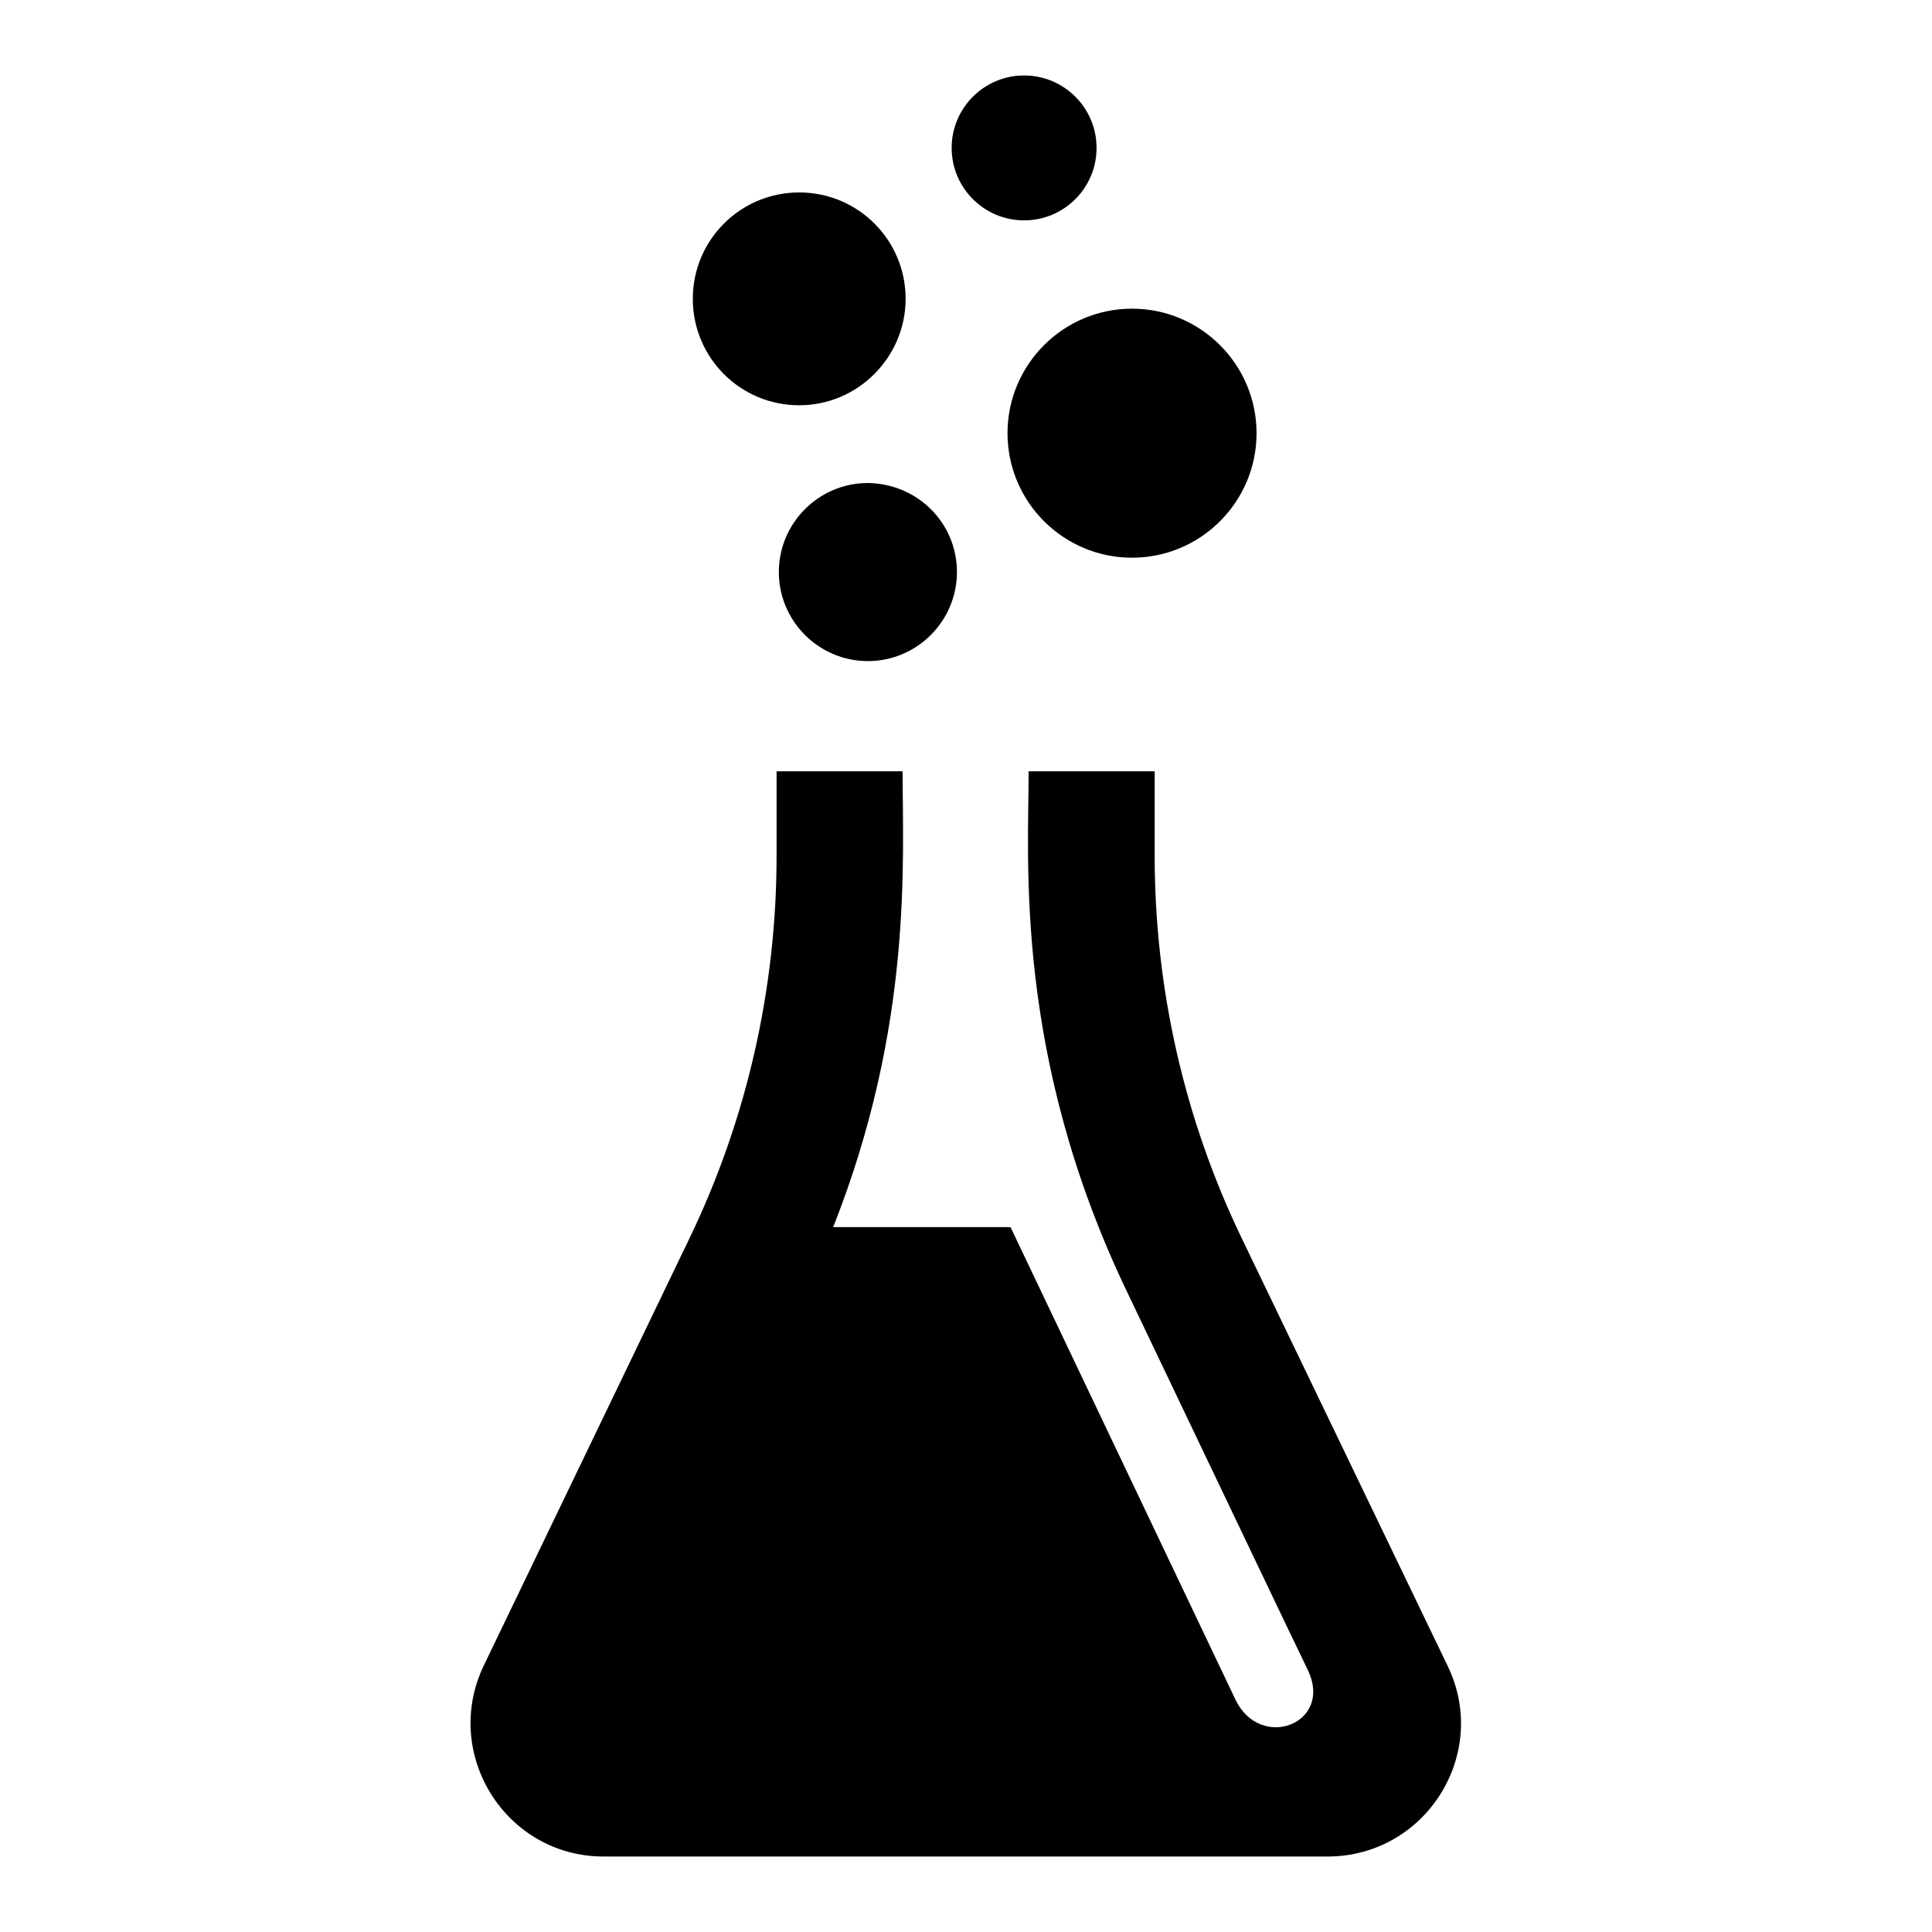
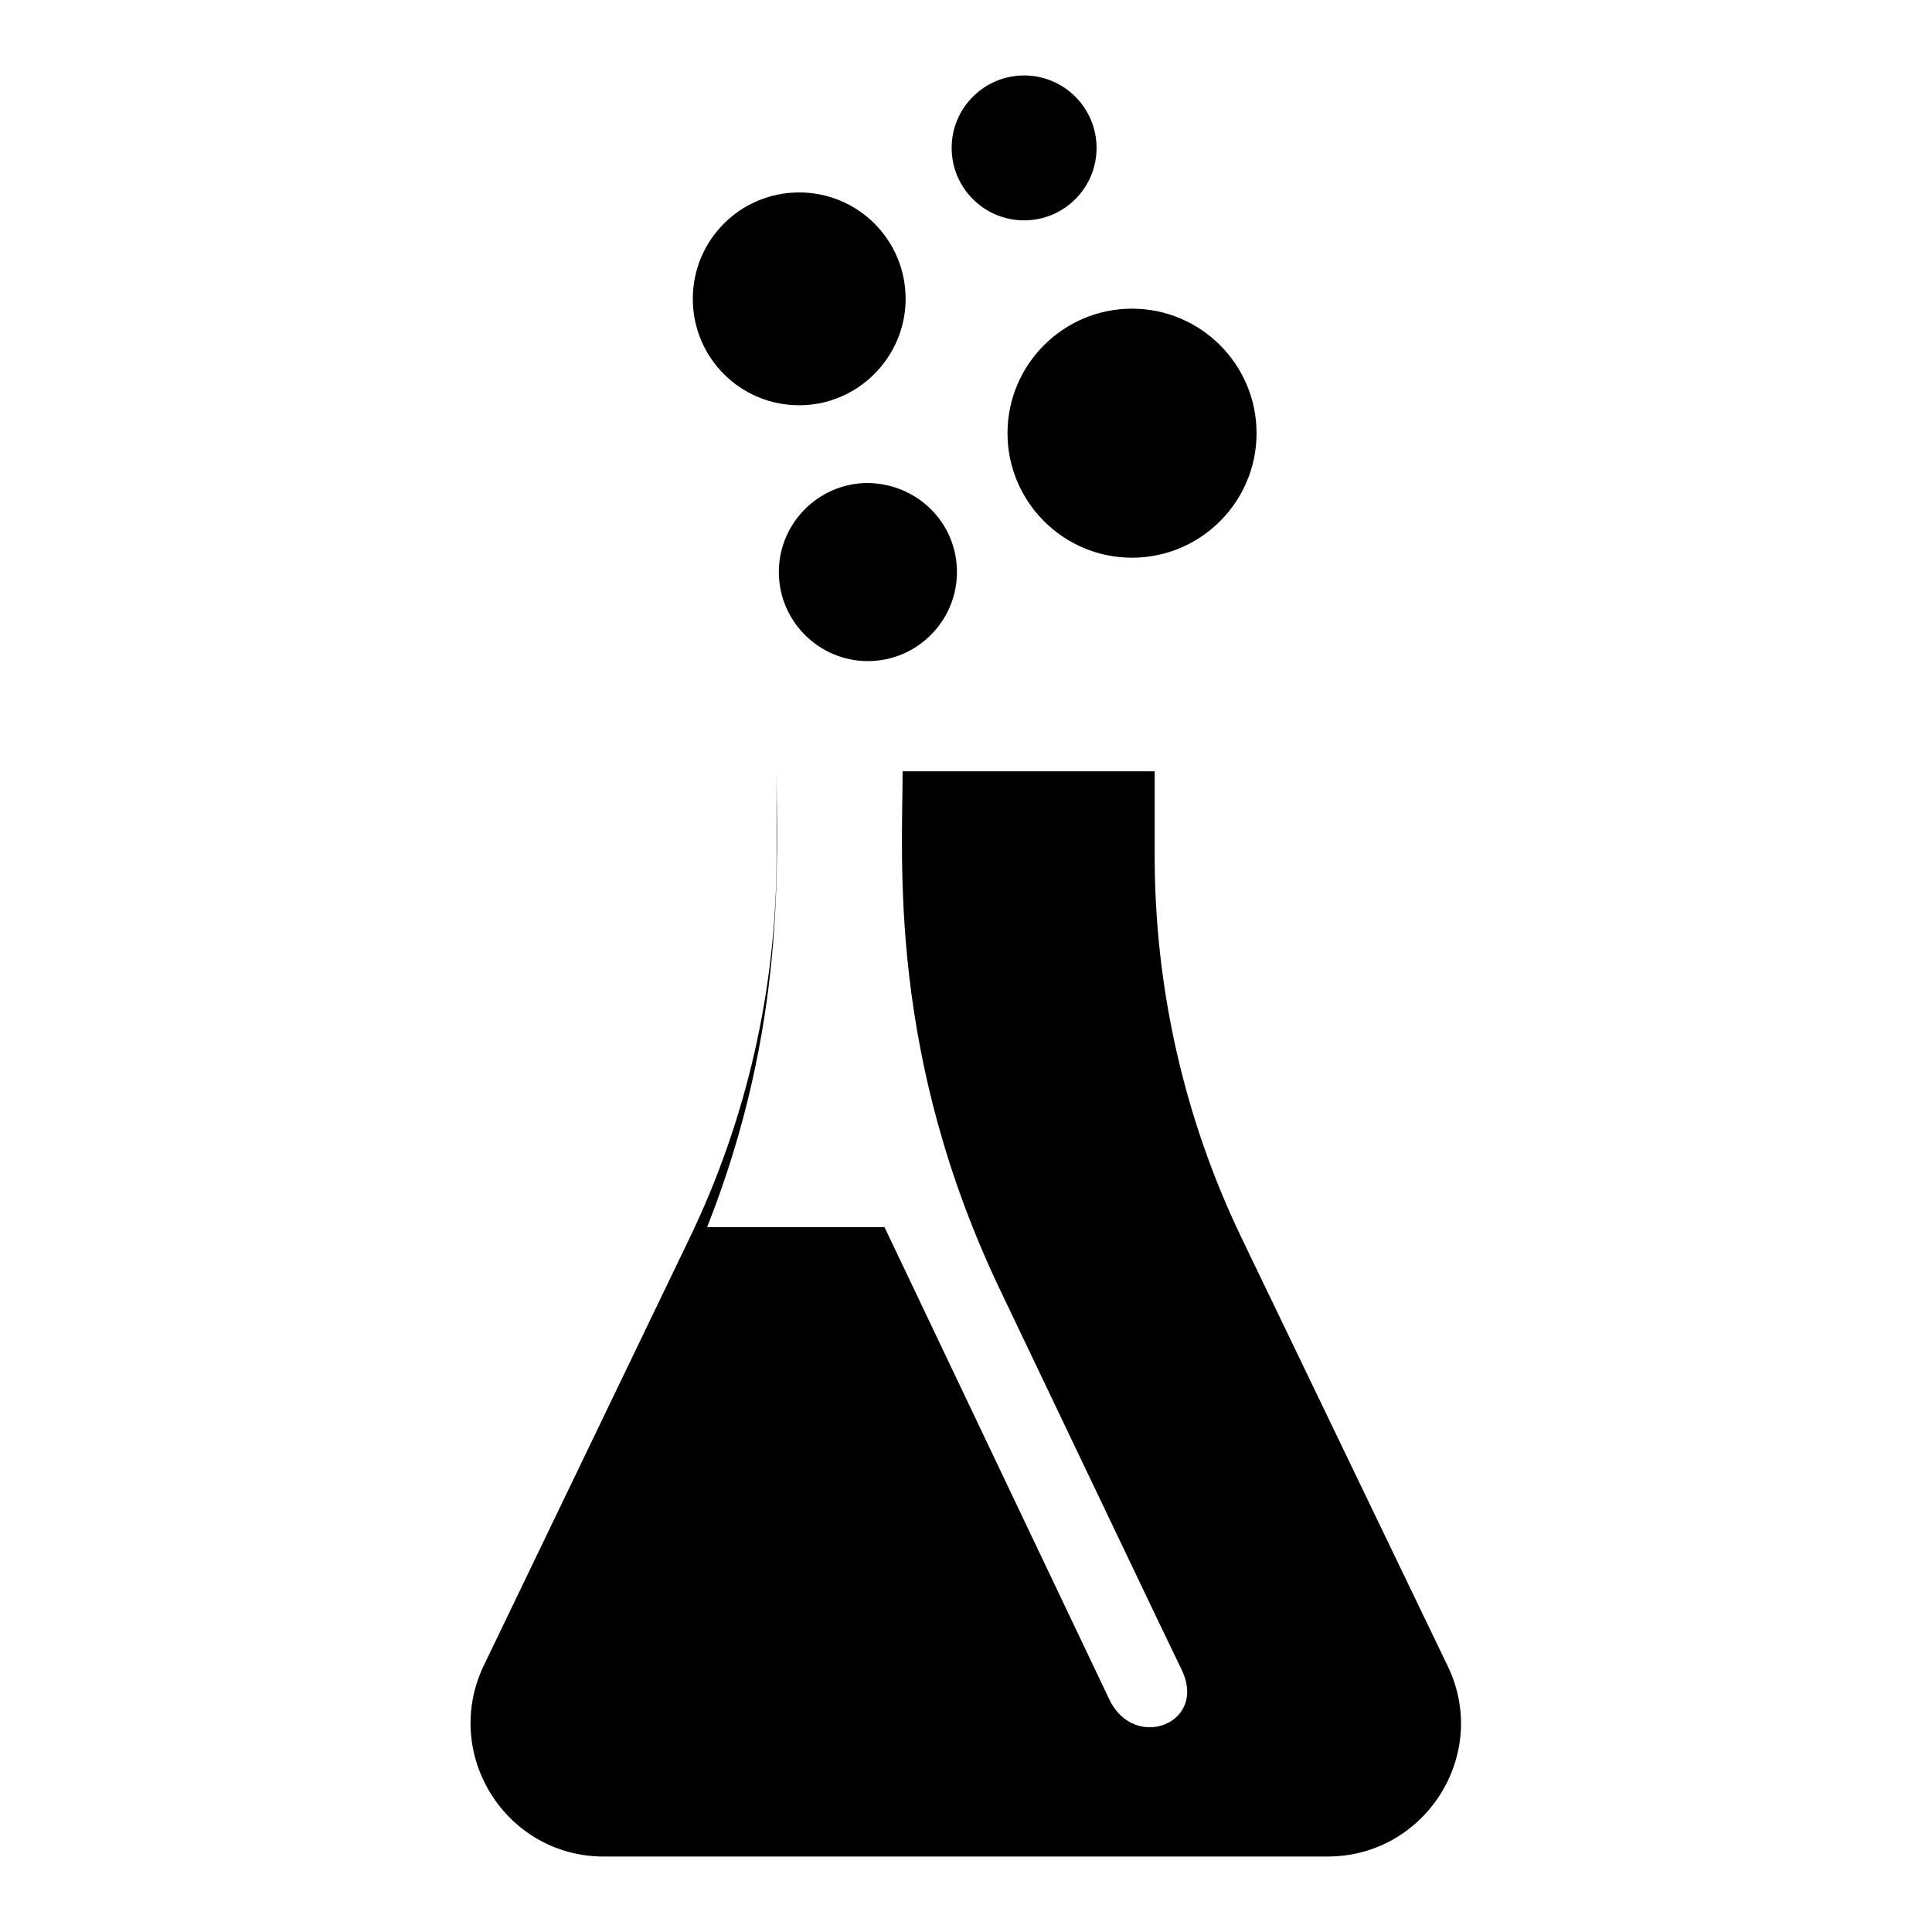
<svg xmlns="http://www.w3.org/2000/svg" version="1.1" x="0px" y="0px" viewBox="0 0 256 256" enable-background="new 0 0 256 256" xml:space="preserve">
  <g>
    <g>
-       <path fill="#000000" d="M126.8,75.8c0,6.5-5.3,11.8-11.8,11.8c-6.5,0-11.8-5.3-11.8-11.8c0-6.5,5.3-11.8,11.8-11.8C121.6,64.1,126.8,69.3,126.8,75.8z M145.3,19.6c0,5.3-4.3,9.6-9.6,9.6c-5.3,0-9.6-4.3-9.6-9.6c0-5.3,4.3-9.6,9.6-9.6C141,10,145.3,14.3,145.3,19.6z M150,73.9c-9.1,0-16.5-7.4-16.5-16.5s7.4-16.5,16.5-16.5c9.1,0,16.5,7.4,16.5,16.5S159.1,73.9,150,73.9z M105.9,53.7c-7.8,0-14.1-6.3-14.1-14.1c0-7.8,6.3-14.1,14.1-14.1c7.8,0,14.1,6.3,14.1,14.1C120,47.3,113.7,53.7,105.9,53.7z M175.9,246H80c-13,0-21.5-13.6-15.9-25.3L91.4,164c7.6-15.8,11.5-33.1,11.5-50.6v-11.2h16.7c0,11.9,1.4,33.6-9.2,60.4h23.5l29.8,62.6c3.3,6.9,13,3.2,9.6-3.9c-3.1-6.4-8.8-18.4-23.9-50c-15.1-31.4-13.1-57.2-13.1-69.1H153v11.2c0,17.5,3.9,34.8,11.5,50.6l27.3,56.7C197.5,232.4,188.9,246,175.9,246z" />
+       <path fill="#000000" d="M126.8,75.8c0,6.5-5.3,11.8-11.8,11.8c-6.5,0-11.8-5.3-11.8-11.8c0-6.5,5.3-11.8,11.8-11.8C121.6,64.1,126.8,69.3,126.8,75.8z M145.3,19.6c0,5.3-4.3,9.6-9.6,9.6c-5.3,0-9.6-4.3-9.6-9.6c0-5.3,4.3-9.6,9.6-9.6C141,10,145.3,14.3,145.3,19.6z M150,73.9c-9.1,0-16.5-7.4-16.5-16.5s7.4-16.5,16.5-16.5c9.1,0,16.5,7.4,16.5,16.5S159.1,73.9,150,73.9z M105.9,53.7c-7.8,0-14.1-6.3-14.1-14.1c0-7.8,6.3-14.1,14.1-14.1c7.8,0,14.1,6.3,14.1,14.1C120,47.3,113.7,53.7,105.9,53.7z M175.9,246H80c-13,0-21.5-13.6-15.9-25.3L91.4,164c7.6-15.8,11.5-33.1,11.5-50.6v-11.2c0,11.9,1.4,33.6-9.2,60.4h23.5l29.8,62.6c3.3,6.9,13,3.2,9.6-3.9c-3.1-6.4-8.8-18.4-23.9-50c-15.1-31.4-13.1-57.2-13.1-69.1H153v11.2c0,17.5,3.9,34.8,11.5,50.6l27.3,56.7C197.5,232.4,188.9,246,175.9,246z" />
    </g>
  </g>
</svg>